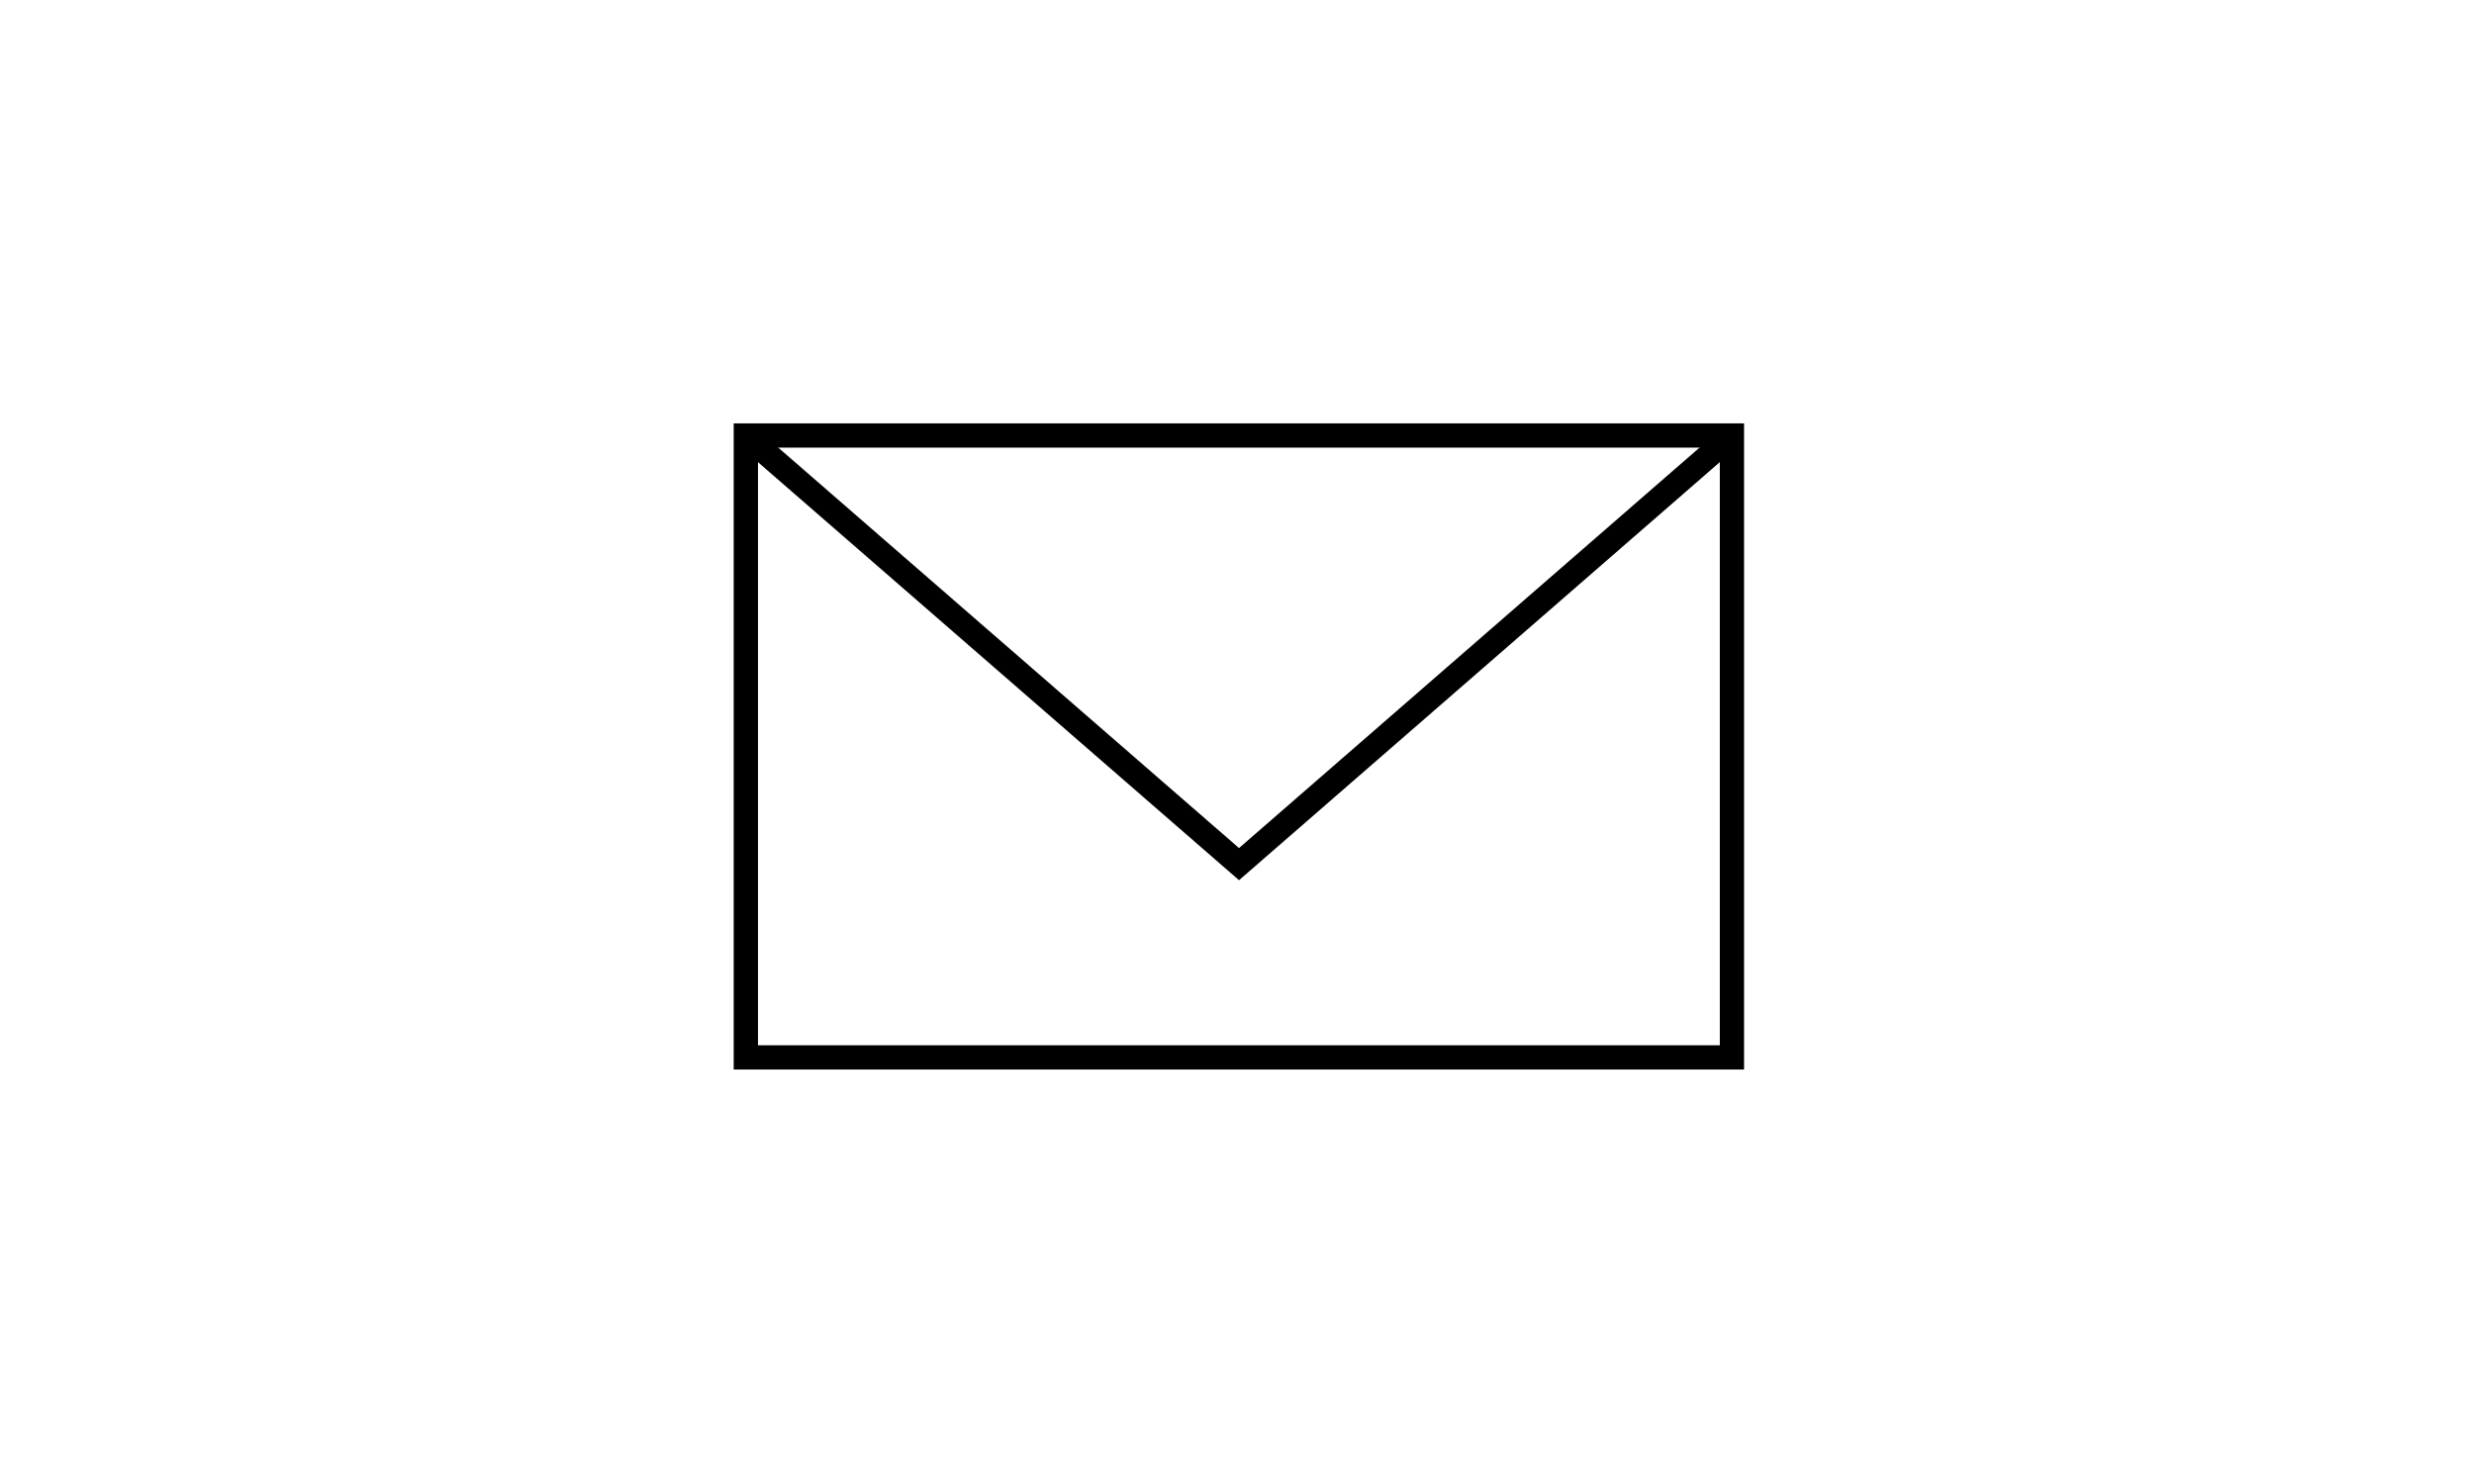
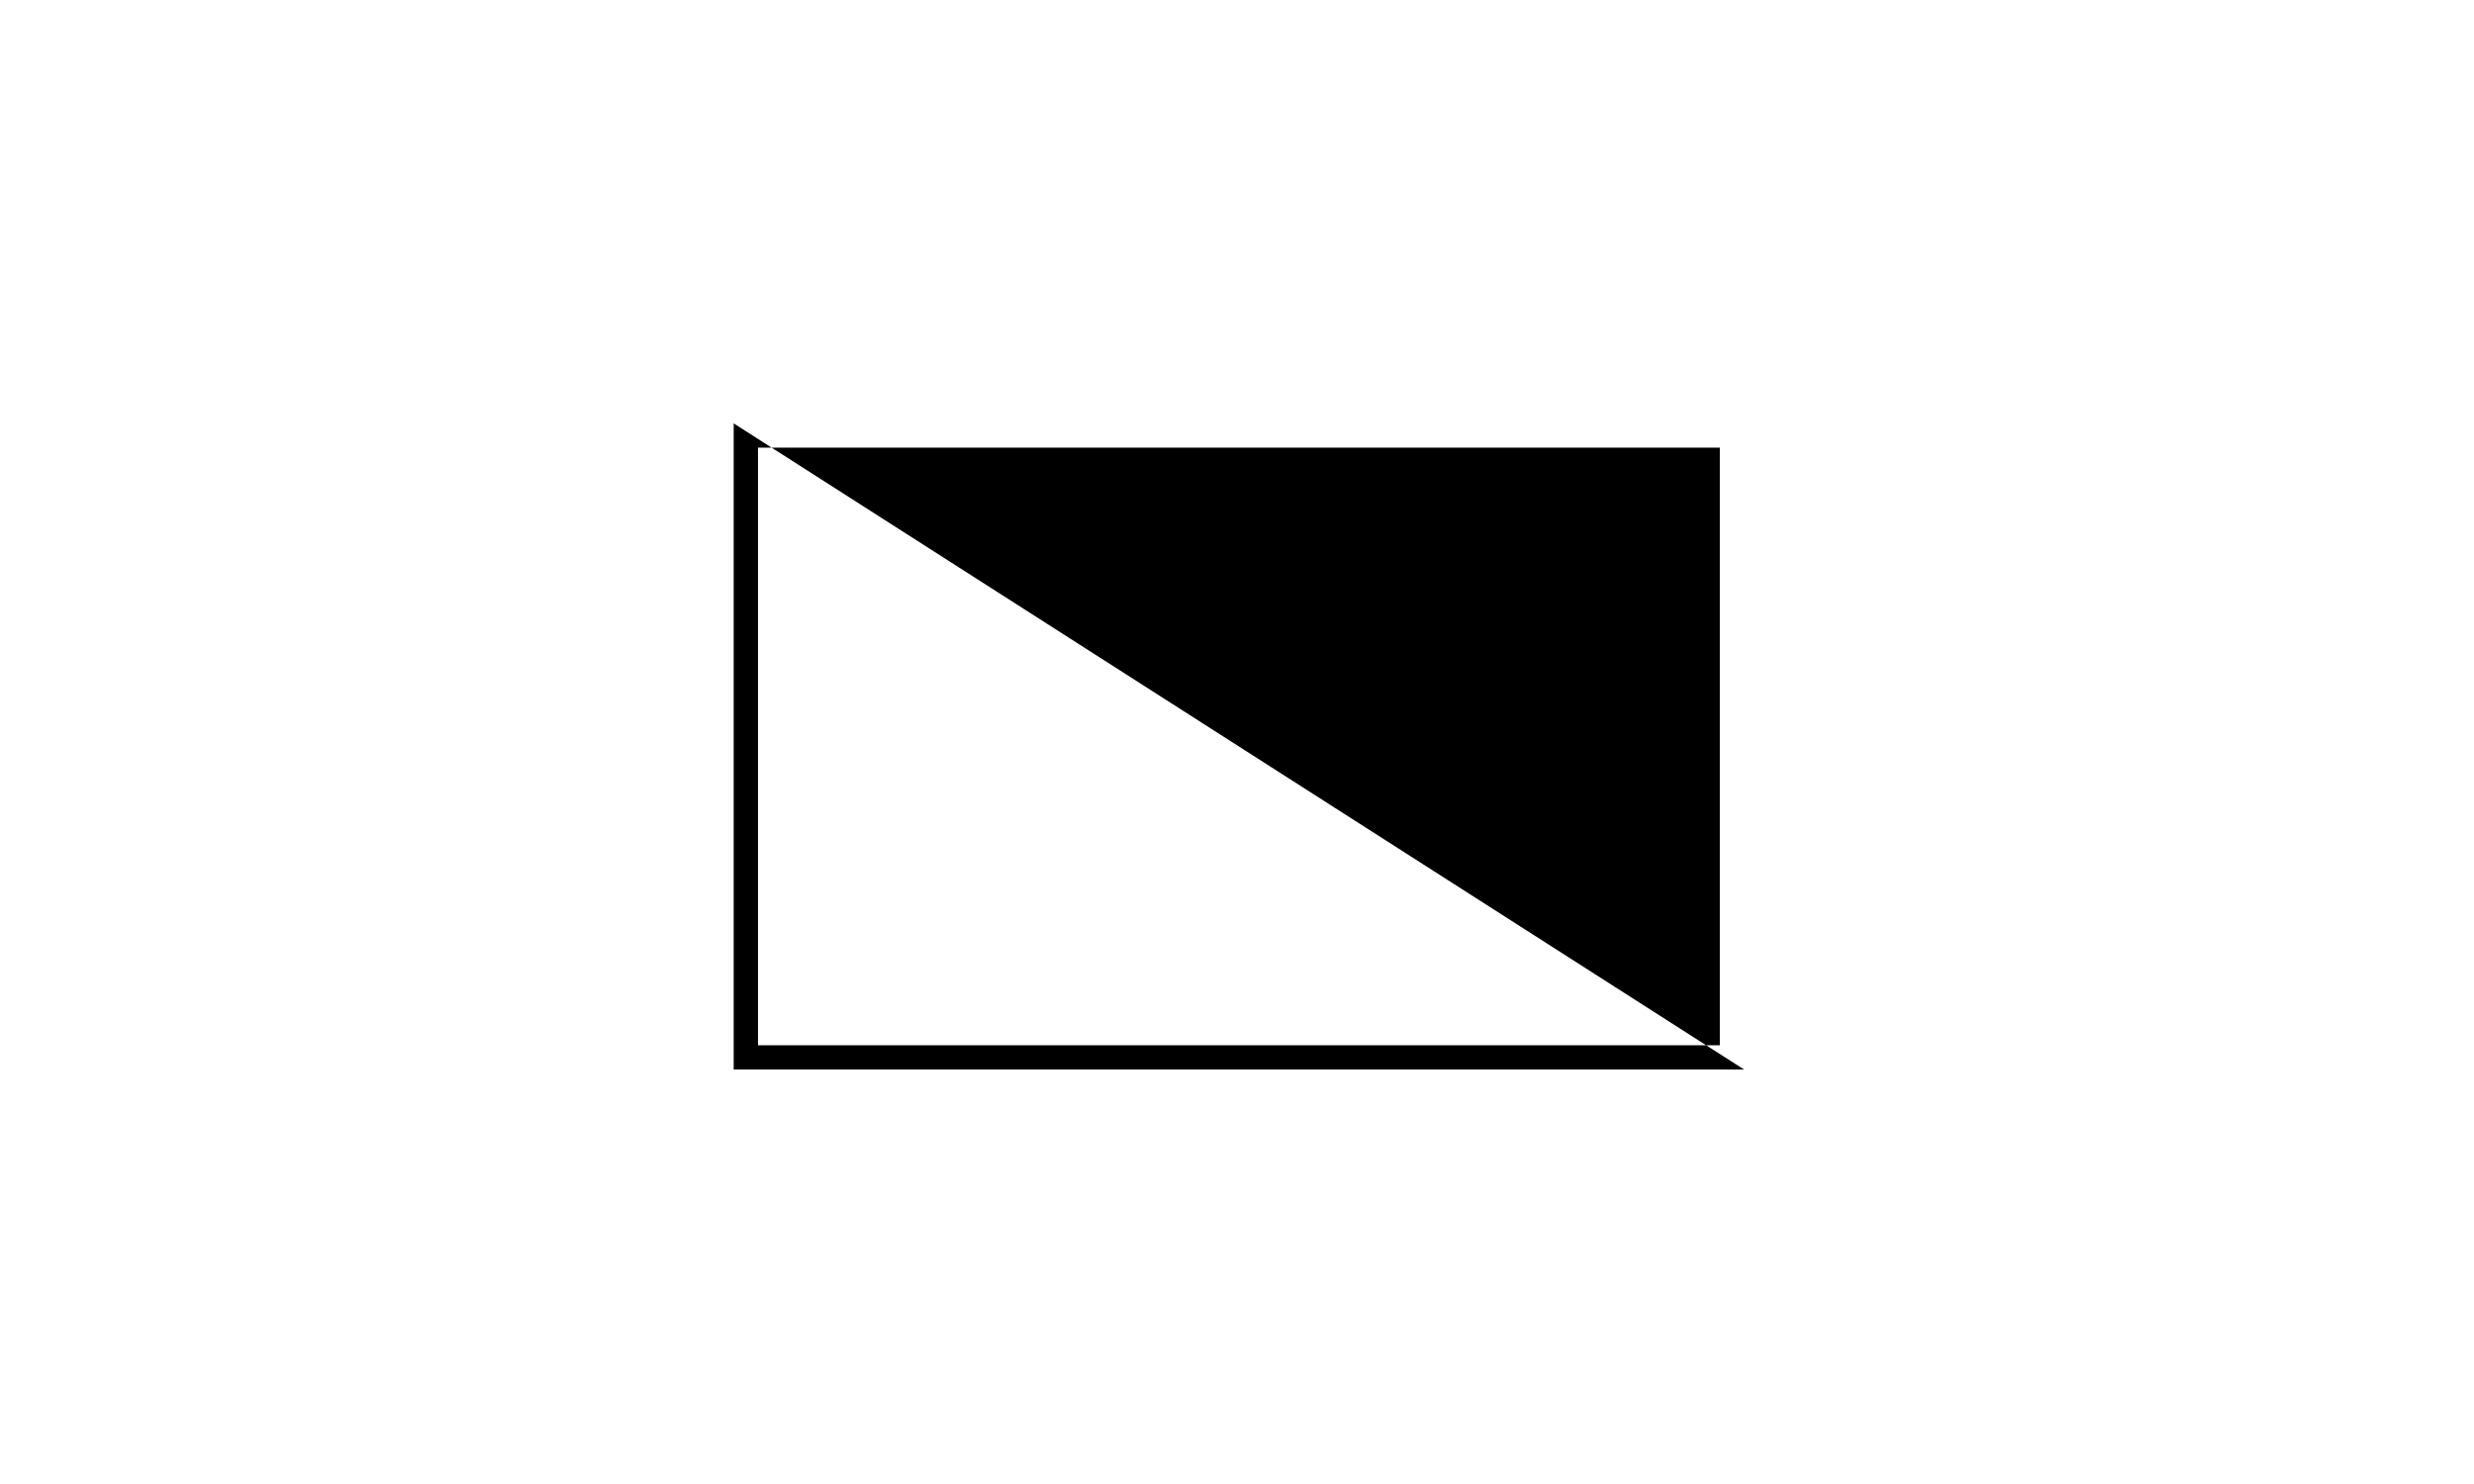
<svg xmlns="http://www.w3.org/2000/svg" id="Capa_1" data-name="Capa 1" viewBox="0 0 500 300">
  <defs>
    <style>.cls-1{fill:none;}</style>
  </defs>
-   <line class="cls-1" x1="243.45" y1="169.65" x2="243.05" y2="169.35" />
-   <path d="M352.48,216.21H148.28V85.59h204.2Zm-199.29-4.9H347.58V90.49H153.19Z" />
-   <polygon points="250.41 177.94 149.12 89.89 152.34 86.19 250.41 171.44 348.42 86.19 351.64 89.89 250.41 177.94" />
+   <path d="M352.48,216.21H148.28V85.59Zm-199.29-4.9H347.58V90.49H153.19Z" />
</svg>